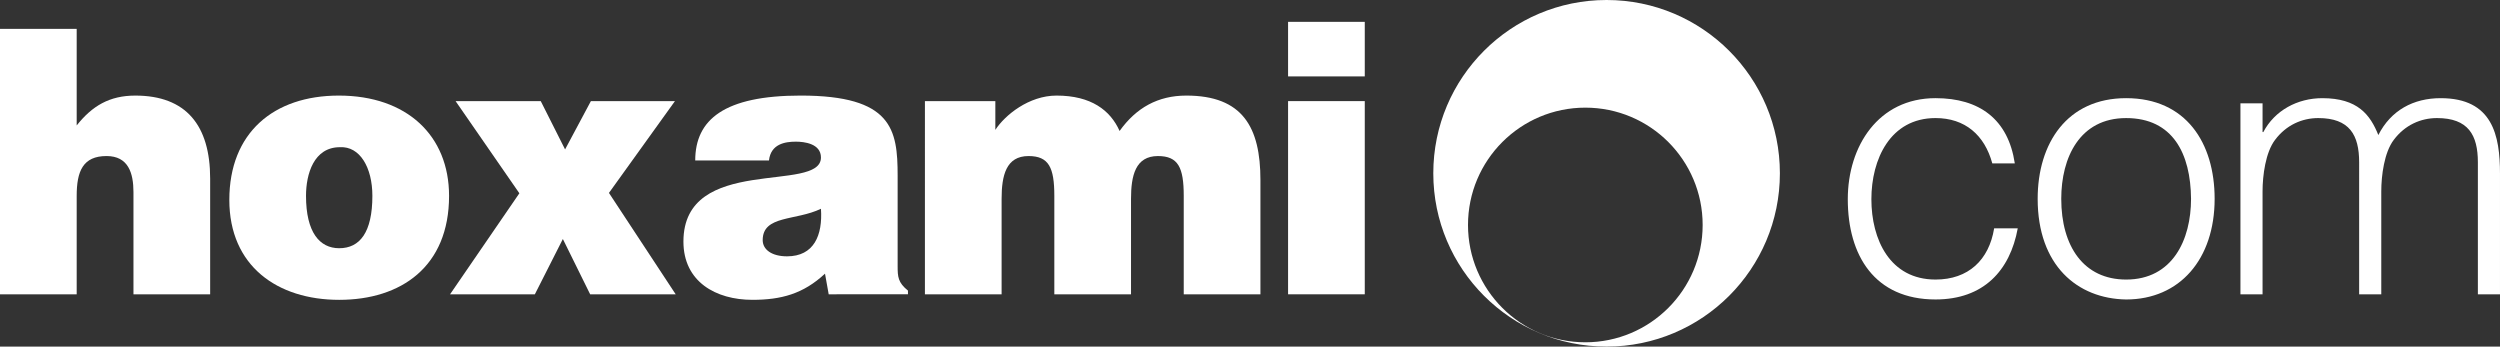
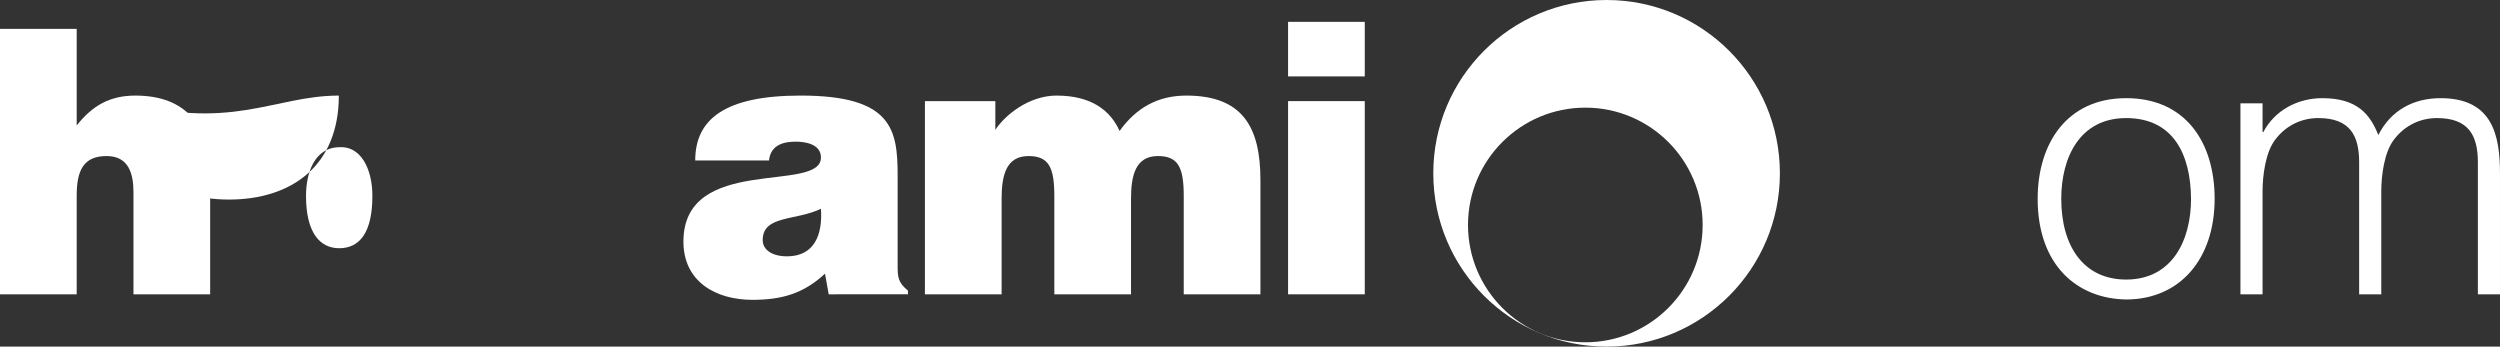
<svg xmlns="http://www.w3.org/2000/svg" version="1.1" id="Ebene_1" x="0px" y="0px" viewBox="0 0 501.392 69.513" enable-background="new 0 0 501.392 69.513" xml:space="preserve">
  <rect x="0" y="0" width="501.392" height="69.513" fill="#333333" stroke="none" />
  <g id="hoxami">
    <path id="hox-i" fill="#FFFFFF" d="M258.333,20.278h15.38v38.746h-15.38V20.278z M258.333,4.382h15.38v10.942h-15.38V4.382z" />
    <path id="hox-m" fill="#FFFFFF" d="M185.499,20.279h14.123v5.767c1.923-2.957,6.729-6.876,12.274-6.876   c6.951,0,10.796,2.957,12.645,7.098c3.328-4.658,7.69-7.098,13.383-7.098c11.314,0,14.863,6.359,14.863,16.933v22.922h-15.38   V39.282c0-5.693-1.109-7.985-5.176-7.985c-4.511,0-5.398,3.919-5.398,8.577v19.15h-15.38V39.282c0-5.693-1.109-7.985-5.176-7.985   c-4.511,0-5.398,3.919-5.398,8.577v19.15h-15.38V20.279z" />
    <path id="hox-a" fill="#FFFFFF" d="M164.647,41.87c-5.028,2.439-11.683,1.257-11.683,6.286c0,1.922,1.848,3.253,4.88,3.253   C163.242,51.409,165.018,47.194,164.647,41.87 M166.2,59.025l-0.74-4.142c-4.362,4.067-8.799,5.25-14.567,5.25   c-7.32,0-13.827-3.623-13.827-11.683c0-17.598,27.581-9.612,27.581-16.859c0-2.81-3.401-3.179-5.028-3.179   c-2.143,0-5.028,0.443-5.398,3.771h-14.789c0-8.208,5.842-13.014,21.148-13.014c18.338,0,19.447,6.802,19.447,16.045v18.117   c0,2.218,0.074,3.327,2.071,4.954v0.739H166.2z" />
-     <polygon id="hox-x" fill="#FFFFFF" points="104.162,38.765 91.37,20.278 108.451,20.278 113.331,29.966 118.507,20.278    135.366,20.278 122.13,38.69 135.514,59.025 118.36,59.025 112.887,47.934 107.268,59.025 90.261,59.025  " />
-     <path id="hox-o" fill="#FFFFFF" d="M61.373,39.281c0,7.321,2.736,10.502,6.655,10.502c4.141,0,6.655-3.181,6.655-10.502   c0-5.692-2.514-9.981-6.507-9.76C62.926,29.521,61.373,34.92,61.373,39.281 M67.954,19.17c13.679,0,22.109,8.06,22.109,20.111   c0,14.197-9.613,20.854-22.035,20.854c-12.423,0-22.035-6.803-22.035-20.039C45.993,26.638,54.866,19.17,67.954,19.17" />
+     <path id="hox-o" fill="#FFFFFF" d="M61.373,39.281c0,7.321,2.736,10.502,6.655,10.502c4.141,0,6.655-3.181,6.655-10.502   c0-5.692-2.514-9.981-6.507-9.76C62.926,29.521,61.373,34.92,61.373,39.281 M67.954,19.17c0,14.197-9.613,20.854-22.035,20.854c-12.423,0-22.035-6.803-22.035-20.039C45.993,26.638,54.866,19.17,67.954,19.17" />
    <path id="hox-h" fill="#FFFFFF" d="M0,5.786h15.38v19.373c3.106-3.919,6.581-5.989,11.757-5.989   c10.204,0,15.011,5.989,15.011,16.638v23.218H26.767V38.543c0-3.845-1.035-7.247-5.398-7.247c-4.732,0-5.989,3.032-5.989,7.986   v19.743H0V5.786z" />
  </g>
  <g id="com">
-     <path id="com-c" fill="#FFFFFF" d="M399.572,32.775c-1.552-5.694-5.471-9.096-11.387-9.096c-9.095,0-12.866,8.282-12.866,16.267   c0,8.061,3.697,16.12,12.866,16.12c6.581,0,10.722-3.919,11.757-10.278h4.732c-1.553,8.504-6.877,14.271-16.489,14.271   c-12.2,0-17.598-8.8-17.598-20.113c0-10.647,6.137-20.26,17.598-20.26c8.799,0,14.567,4.215,15.899,13.088H399.572z" />
    <path id="com-o" fill="#FFFFFF" d="M426.413,23.681c-9.315,0-13.014,7.912-13.014,16.193c0,9.539,4.511,16.193,13.014,16.193   c9.317,0,13.015-7.985,13.015-16.193C439.353,30.853,435.805,23.681,426.413,23.681 M408.668,39.874   c0-11.165,5.914-20.187,17.745-20.187c11.979,0,17.747,8.947,17.747,20.187c0,12.127-7.025,20.187-17.747,20.187   C416.653,59.913,408.668,53.258,408.668,39.874" />
    <path id="com-m" fill="#FFFFFF" d="M453.772,59.025h-4.437V20.722h4.437v5.769h0.148c2.293-4.363,6.877-6.803,11.831-6.803   c7.099,0,9.612,3.327,11.239,7.395c2.515-4.955,7.024-7.395,12.496-7.395c10.427,0,11.904,7.468,11.904,15.157v24.181h-4.435   V32.553c0-5.471-1.923-8.873-8.208-8.873c-3.254,0-6.434,1.405-8.651,4.363c-1.923,2.514-2.514,7.172-2.514,10.353v20.63h-4.438   V32.553c0-5.471-1.922-8.873-8.207-8.873c-3.254,0-6.433,1.405-8.65,4.363c-1.923,2.514-2.516,7.172-2.516,10.353V59.025z" />
  </g>
  <g id="circles">
    <path fill="#FFFFFF" d="M322.213,0c-19.196,0-34.757,15.561-34.757,34.756c0,19.196,15.561,34.757,34.757,34.757   c19.195,0,34.756-15.561,34.756-34.757C356.969,15.561,341.408,0,322.213,0z M317.949,68.649   c-12.995,0-23.531-10.534-23.531-23.529c0-12.996,10.536-23.531,23.531-23.531c12.996,0,23.529,10.535,23.529,23.531   C341.478,58.115,330.945,68.649,317.949,68.649z" />
  </g>
</svg>